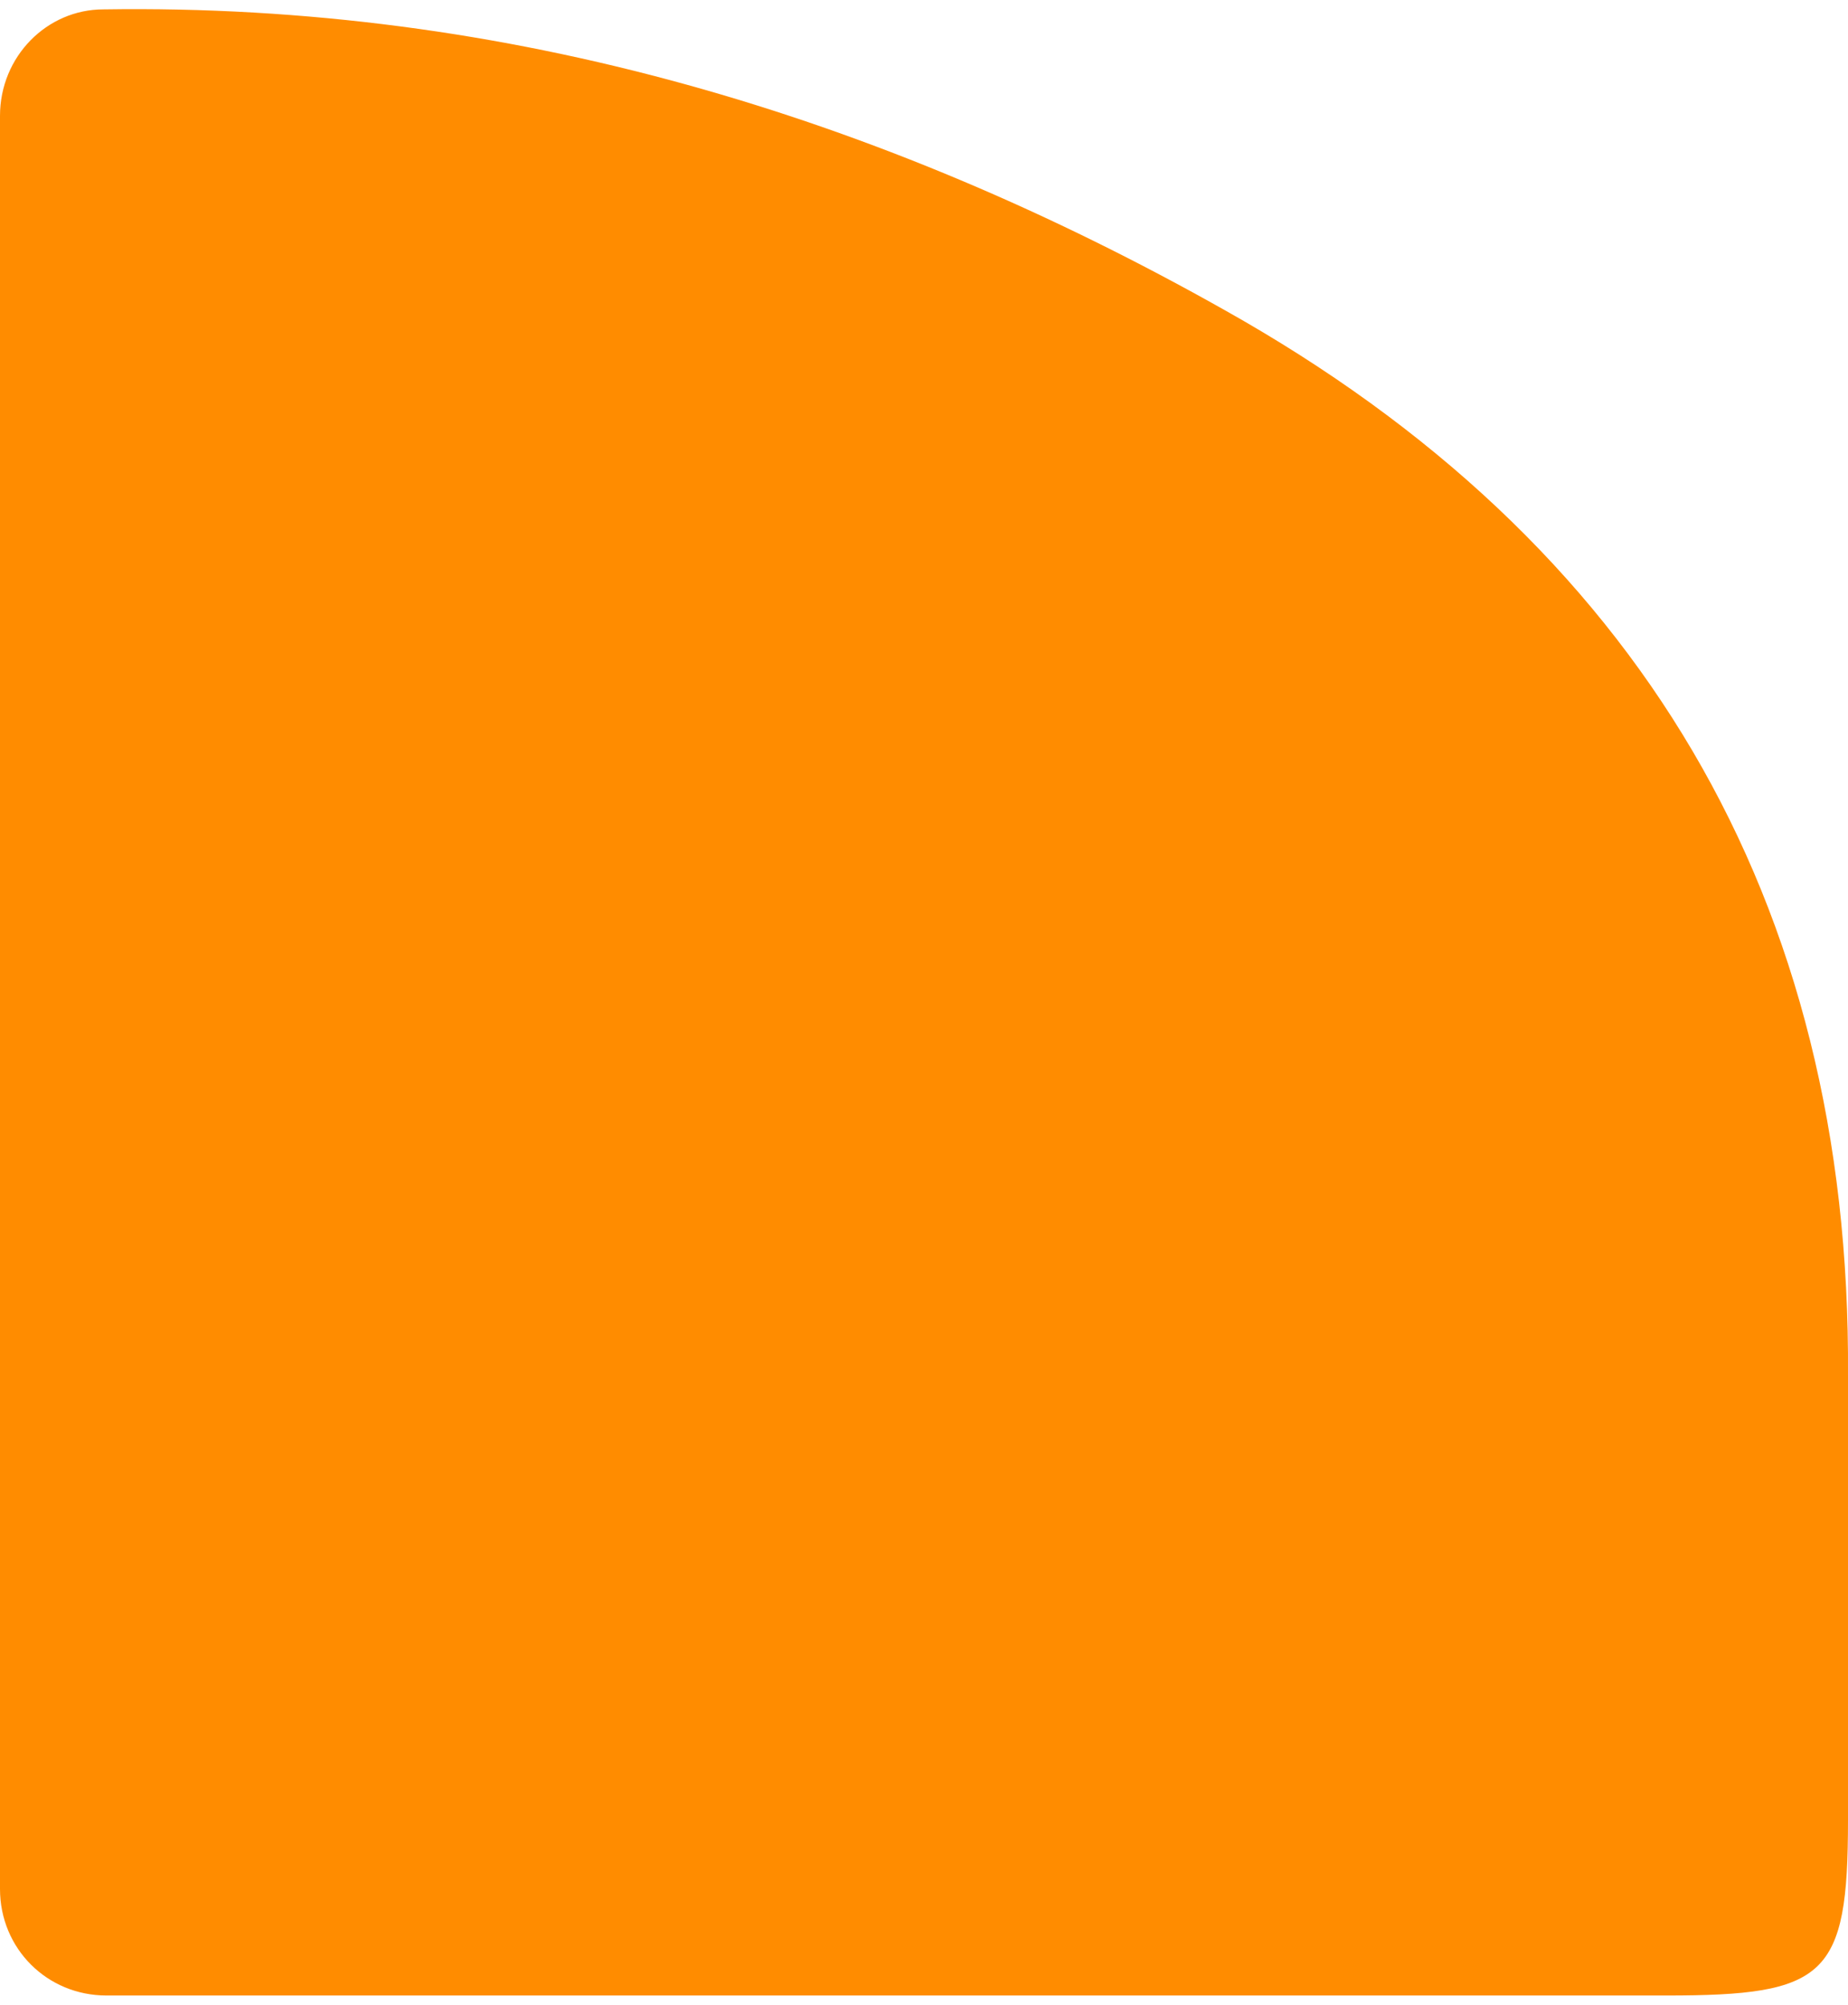
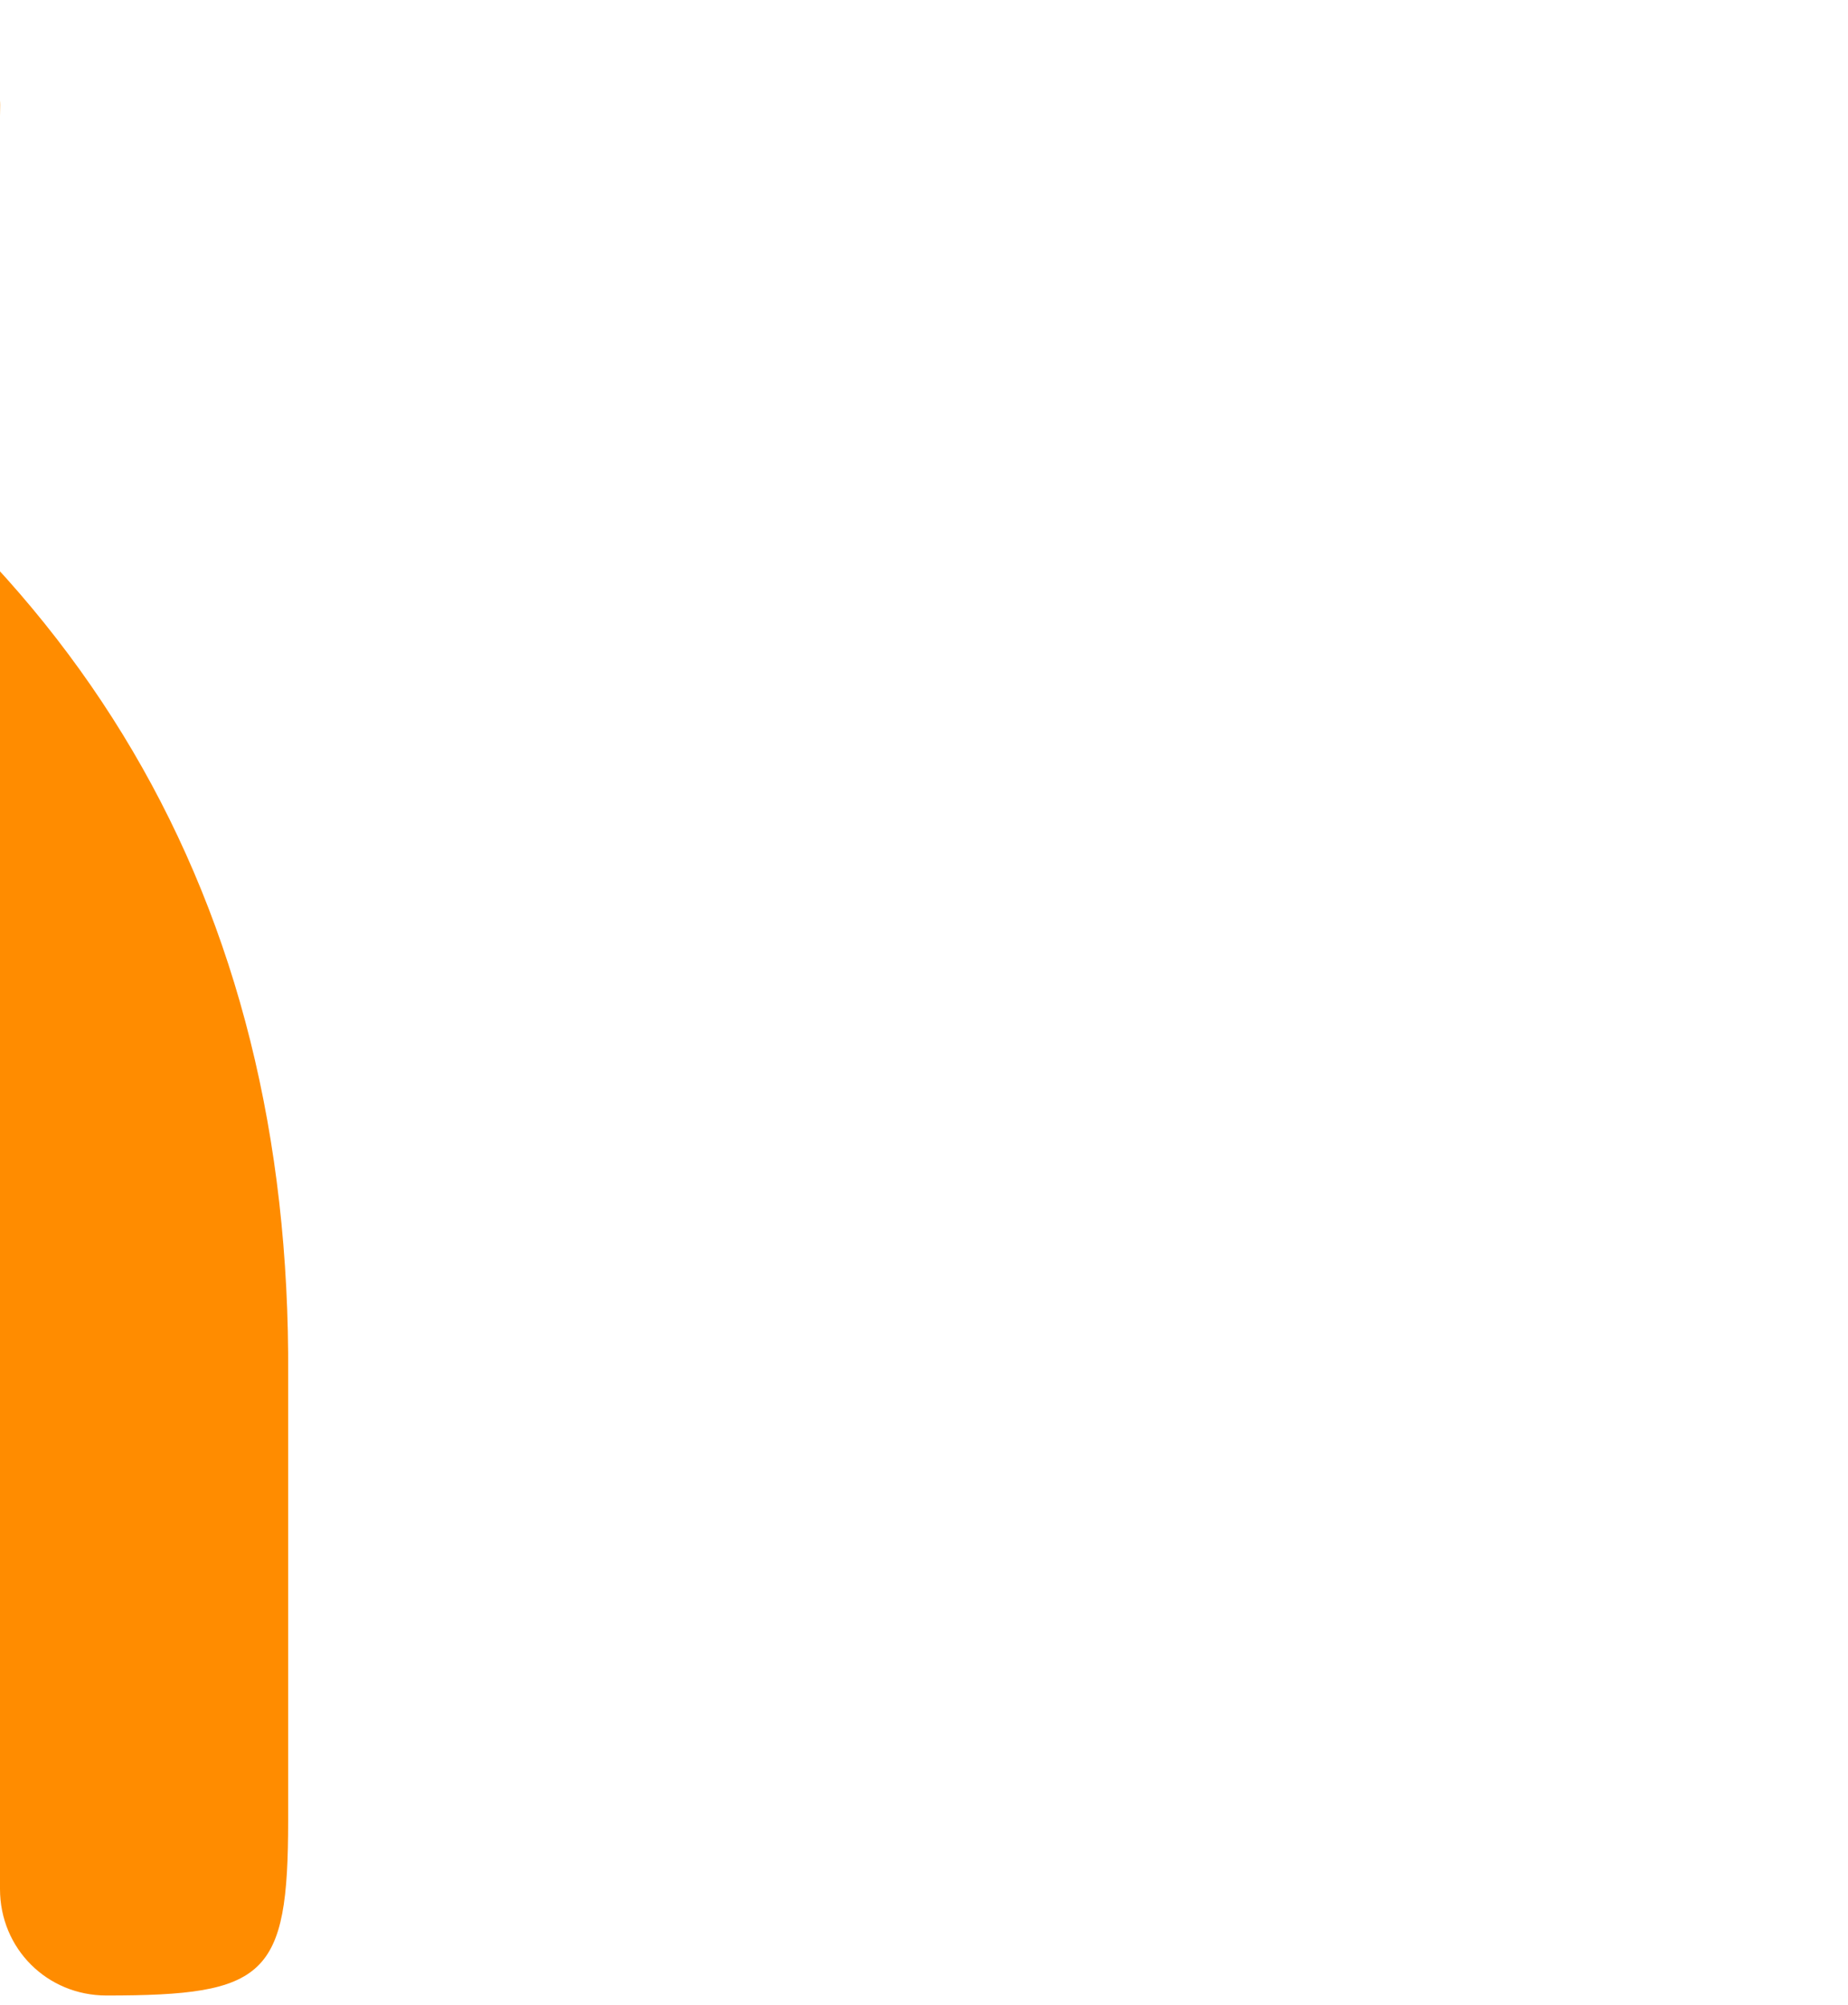
<svg xmlns="http://www.w3.org/2000/svg" version="1.1" id="Layer_1" x="0px" y="0px" viewBox="0 0 59 64" style="enable-background:new 0 0 59 64;" xml:space="preserve">
  <style type="text/css"> .st0{fill:#ff8c00;} </style>
-   <path class="st0" d="M0,60.3c0,1.9,1.5,3.4,3.4,3.4c21.3,0,26.7,0,49.8,0c5.1,0,5.8-0.6,5.8-5.6c0-4.7,0-9.5,0-14.2 c0.1-15.2-6.7-26.6-19.9-34c-11-6.2-22.9-9.8-35.8-9.6l0,0C1.5,0.3,0,1.8,0,3.7V60.3z" />
+   <path class="st0" d="M0,60.3c0,1.9,1.5,3.4,3.4,3.4c5.1,0,5.8-0.6,5.8-5.6c0-4.7,0-9.5,0-14.2 c0.1-15.2-6.7-26.6-19.9-34c-11-6.2-22.9-9.8-35.8-9.6l0,0C1.5,0.3,0,1.8,0,3.7V60.3z" />
</svg>